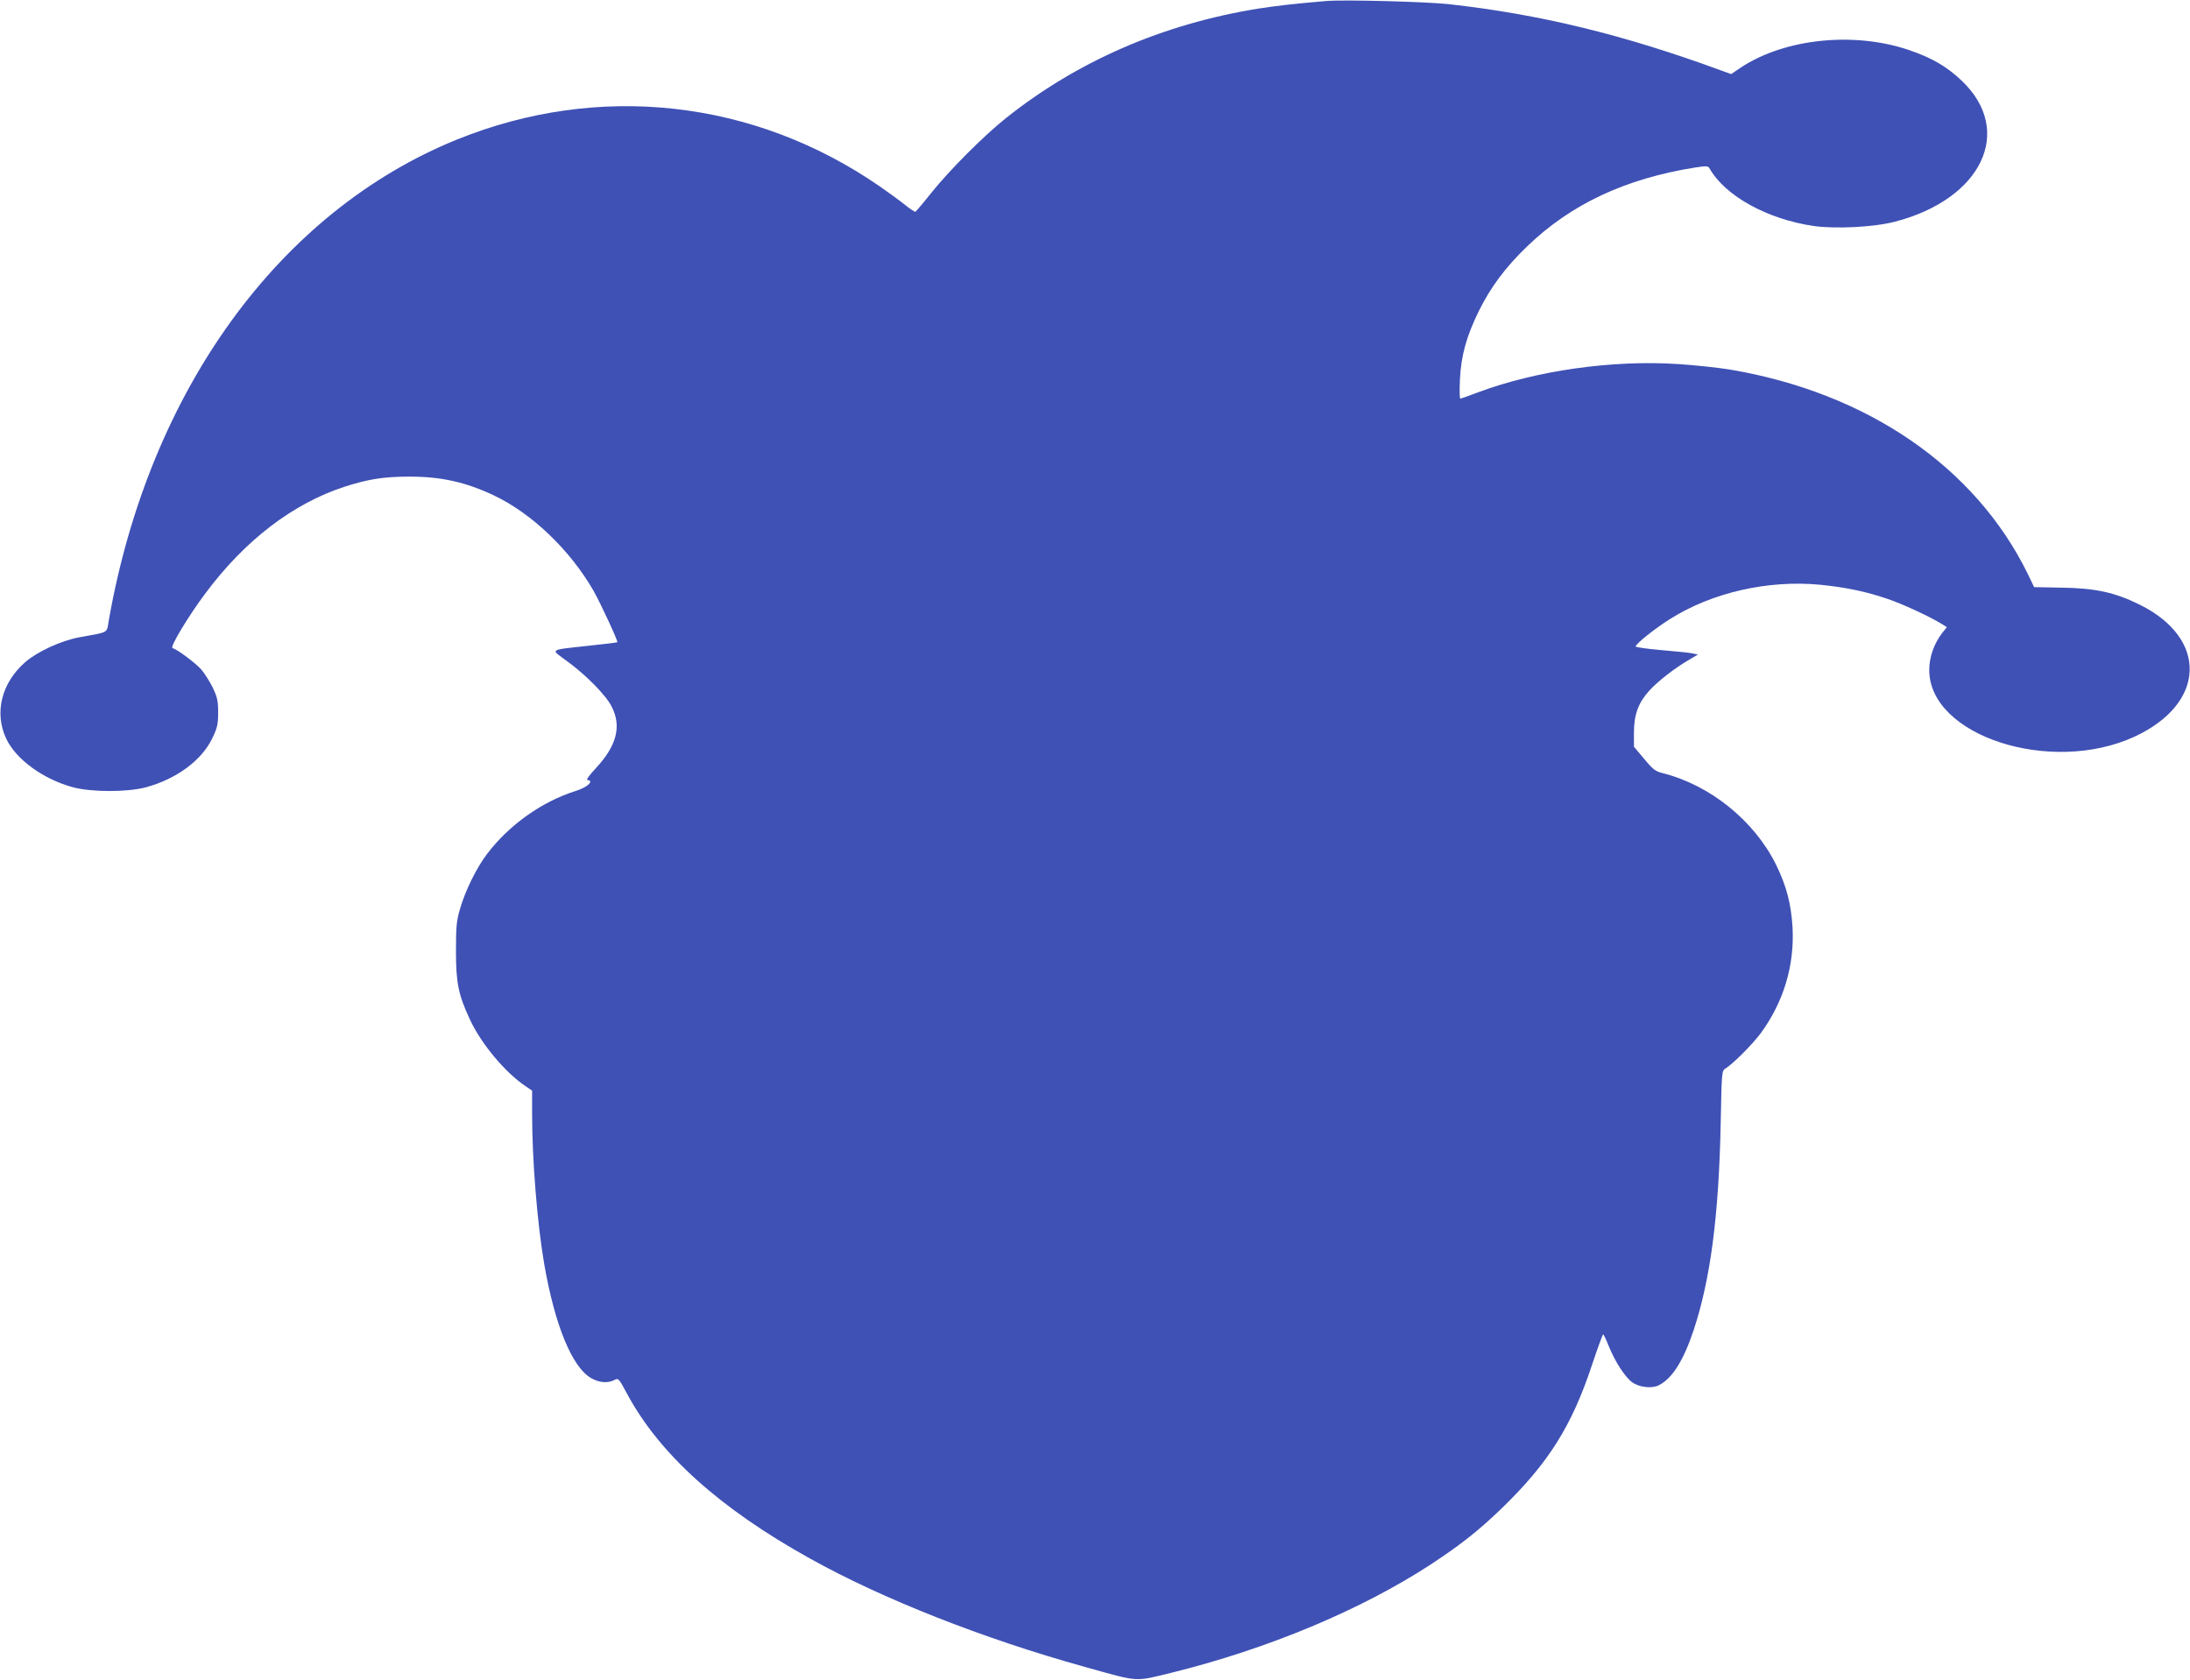
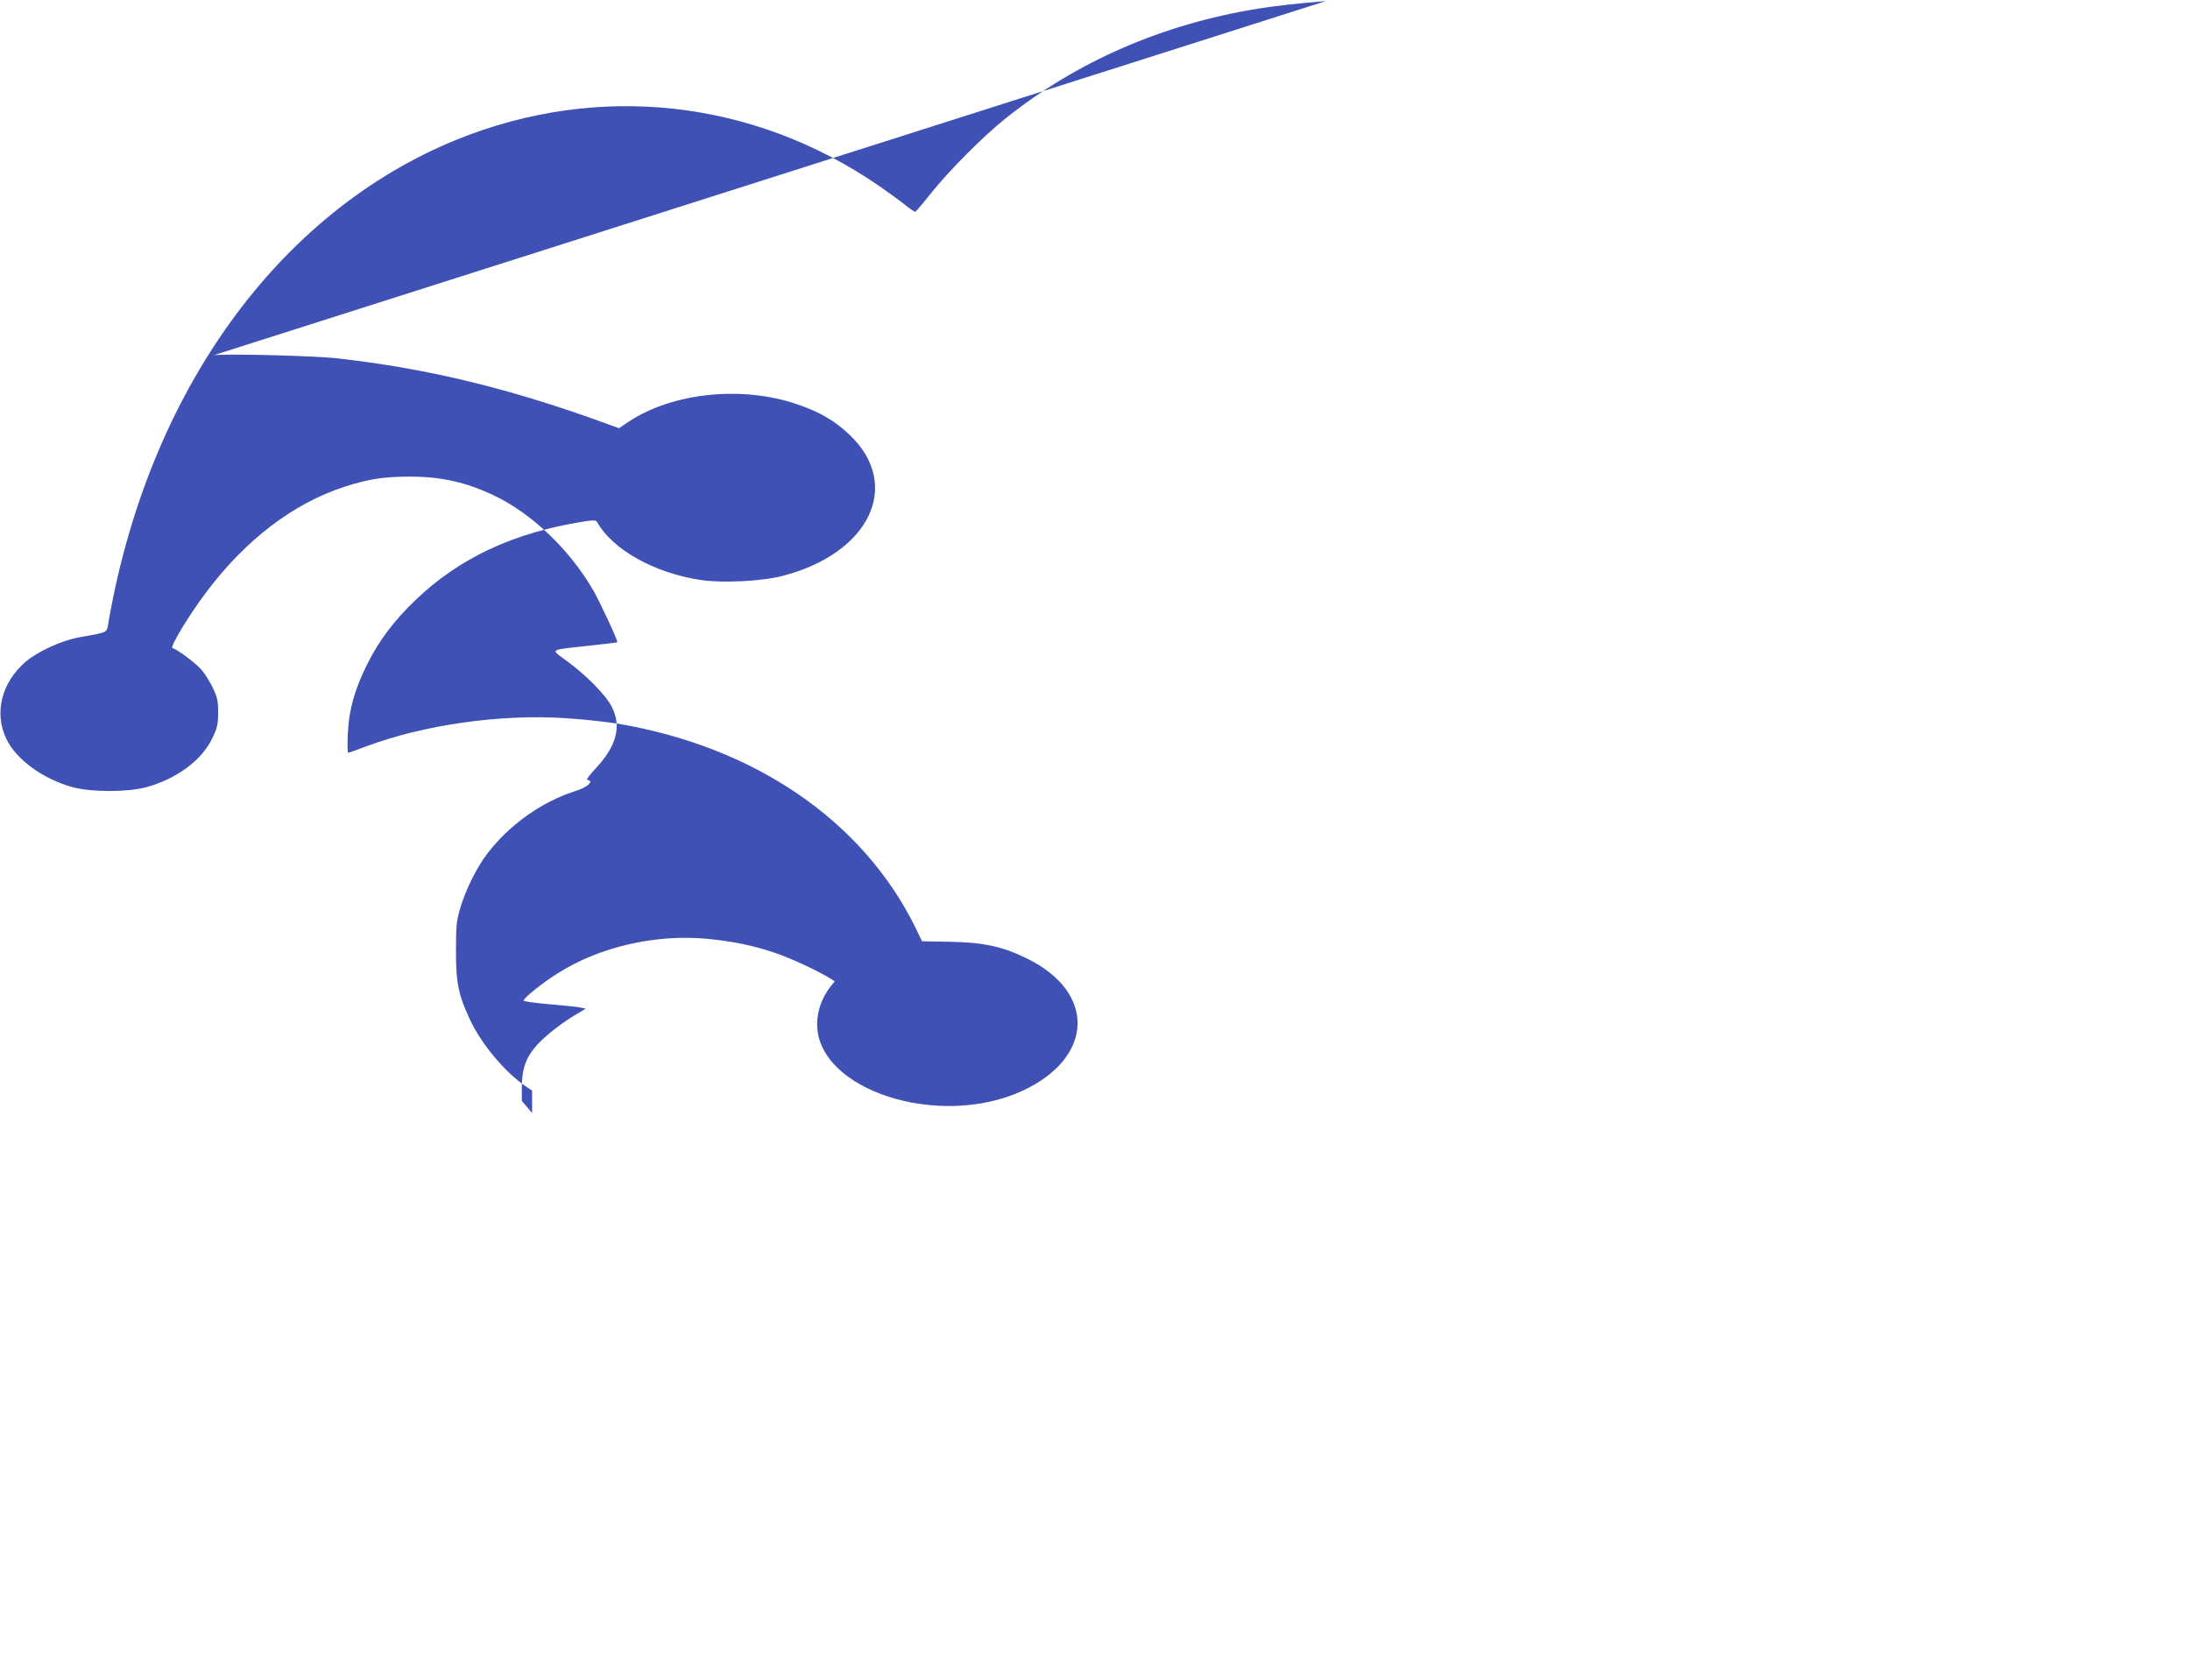
<svg xmlns="http://www.w3.org/2000/svg" version="1.0" width="1280pt" height="982pt" viewBox="0 0 1280 982" preserveAspectRatio="xMidYMid meet">
  <g transform="translate(0,982) scale(0.1,-0.1)" fill="#3f51b5" stroke="none">
-     <path d="M7750 9814 c-188 -16 -292 -28 -400 -45 -554 -90 -1052 -306 -1470 -639 -133 -106 -331 -305 -439 -440 -46 -58 -87 -106 -91 -108 -4 -1 -31 17 -61 41 -30 24 -97 73 -149 109 -737 508 -1643 607 -2470 272 -1039 -422 -1796 -1467 -2033 -2804 -15 -85 7 -72 -172 -105 -106 -19 -245 -83 -316 -144 -140 -121 -184 -297 -113 -448 57 -122 217 -238 391 -285 110 -29 316 -29 426 0 180 49 328 159 389 289 28 59 33 79 33 148 0 69 -5 89 -31 145 -18 36 -48 84 -68 107 -33 37 -136 115 -168 125 -16 6 95 190 195 323 230 308 510 522 811 620 140 45 230 59 381 59 183 0 326 -32 490 -109 224 -106 448 -321 585 -560 42 -75 144 -295 138 -299 -2 -2 -75 -11 -163 -20 -242 -27 -229 -18 -133 -89 113 -82 229 -200 263 -267 59 -115 30 -229 -93 -361 -40 -43 -58 -69 -48 -69 9 0 16 -4 16 -8 0 -17 -36 -40 -90 -57 -196 -63 -385 -198 -512 -365 -62 -80 -130 -219 -160 -325 -20 -69 -23 -103 -23 -245 0 -184 14 -254 80 -396 65 -143 208 -314 328 -394 l37 -25 0 -131 c0 -275 30 -645 71 -884 62 -356 162 -600 273 -665 47 -27 97 -32 136 -12 25 13 26 11 75 -80 190 -353 540 -669 1069 -963 425 -237 1014 -469 1608 -634 323 -90 285 -87 508 -33 561 139 1107 367 1515 634 175 115 278 197 414 328 272 264 408 480 527 840 32 96 61 175 64 175 3 0 18 -31 33 -69 36 -90 96 -182 137 -211 42 -30 116 -38 156 -17 79 41 143 143 203 322 98 296 147 667 158 1207 6 307 6 308 29 323 48 31 155 139 204 204 134 182 199 397 187 619 -8 137 -35 242 -96 367 -127 257 -385 466 -664 536 -41 10 -56 21 -107 83 l-60 71 0 82 c0 105 25 174 88 244 49 55 153 136 237 184 l49 29 -33 7 c-18 4 -99 12 -182 19 -82 7 -149 17 -149 21 0 15 111 104 200 160 245 155 572 230 878 201 149 -15 267 -39 395 -83 86 -29 242 -101 314 -145 l32 -20 -25 -31 c-50 -64 -78 -143 -78 -219 -1 -385 710 -616 1200 -390 417 193 432 573 29 772 -143 71 -258 96 -453 99 l-163 3 -38 79 c-307 625 -939 1058 -1741 1193 -69 11 -205 26 -303 32 -383 25 -828 -38 -1170 -166 -52 -20 -98 -36 -102 -36 -4 0 -5 51 -2 113 7 140 38 252 112 402 68 137 154 253 281 375 256 247 574 396 983 461 64 10 75 9 82 -4 90 -161 337 -298 609 -338 129 -18 352 -7 475 25 509 132 699 531 391 824 -87 83 -175 134 -307 179 -321 110 -727 68 -983 -101 l-58 -39 -61 22 c-566 208 -1058 328 -1592 387 -131 14 -615 27 -715 18z" />
+     <path d="M7750 9814 c-188 -16 -292 -28 -400 -45 -554 -90 -1052 -306 -1470 -639 -133 -106 -331 -305 -439 -440 -46 -58 -87 -106 -91 -108 -4 -1 -31 17 -61 41 -30 24 -97 73 -149 109 -737 508 -1643 607 -2470 272 -1039 -422 -1796 -1467 -2033 -2804 -15 -85 7 -72 -172 -105 -106 -19 -245 -83 -316 -144 -140 -121 -184 -297 -113 -448 57 -122 217 -238 391 -285 110 -29 316 -29 426 0 180 49 328 159 389 289 28 59 33 79 33 148 0 69 -5 89 -31 145 -18 36 -48 84 -68 107 -33 37 -136 115 -168 125 -16 6 95 190 195 323 230 308 510 522 811 620 140 45 230 59 381 59 183 0 326 -32 490 -109 224 -106 448 -321 585 -560 42 -75 144 -295 138 -299 -2 -2 -75 -11 -163 -20 -242 -27 -229 -18 -133 -89 113 -82 229 -200 263 -267 59 -115 30 -229 -93 -361 -40 -43 -58 -69 -48 -69 9 0 16 -4 16 -8 0 -17 -36 -40 -90 -57 -196 -63 -385 -198 -512 -365 -62 -80 -130 -219 -160 -325 -20 -69 -23 -103 -23 -245 0 -184 14 -254 80 -396 65 -143 208 -314 328 -394 l37 -25 0 -131 l-60 71 0 82 c0 105 25 174 88 244 49 55 153 136 237 184 l49 29 -33 7 c-18 4 -99 12 -182 19 -82 7 -149 17 -149 21 0 15 111 104 200 160 245 155 572 230 878 201 149 -15 267 -39 395 -83 86 -29 242 -101 314 -145 l32 -20 -25 -31 c-50 -64 -78 -143 -78 -219 -1 -385 710 -616 1200 -390 417 193 432 573 29 772 -143 71 -258 96 -453 99 l-163 3 -38 79 c-307 625 -939 1058 -1741 1193 -69 11 -205 26 -303 32 -383 25 -828 -38 -1170 -166 -52 -20 -98 -36 -102 -36 -4 0 -5 51 -2 113 7 140 38 252 112 402 68 137 154 253 281 375 256 247 574 396 983 461 64 10 75 9 82 -4 90 -161 337 -298 609 -338 129 -18 352 -7 475 25 509 132 699 531 391 824 -87 83 -175 134 -307 179 -321 110 -727 68 -983 -101 l-58 -39 -61 22 c-566 208 -1058 328 -1592 387 -131 14 -615 27 -715 18z" />
  </g>
</svg>